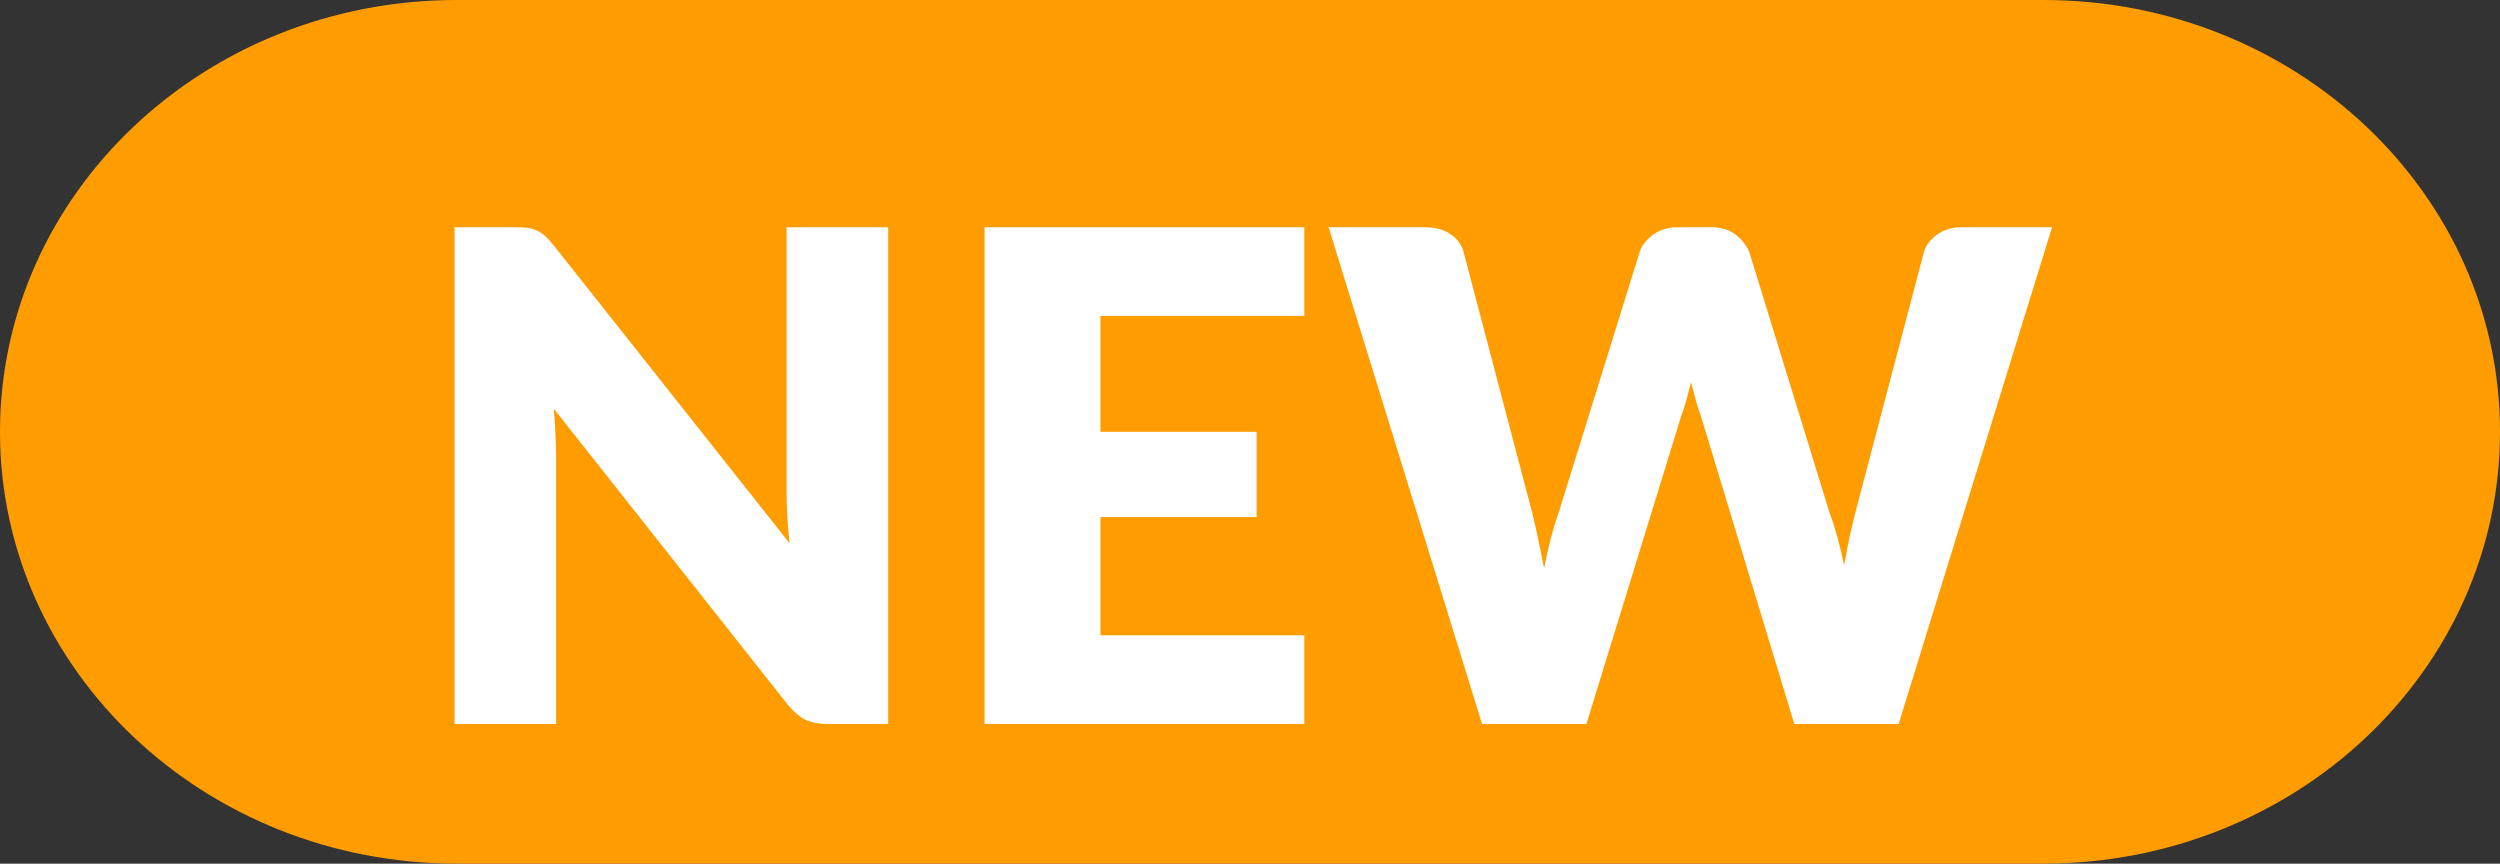
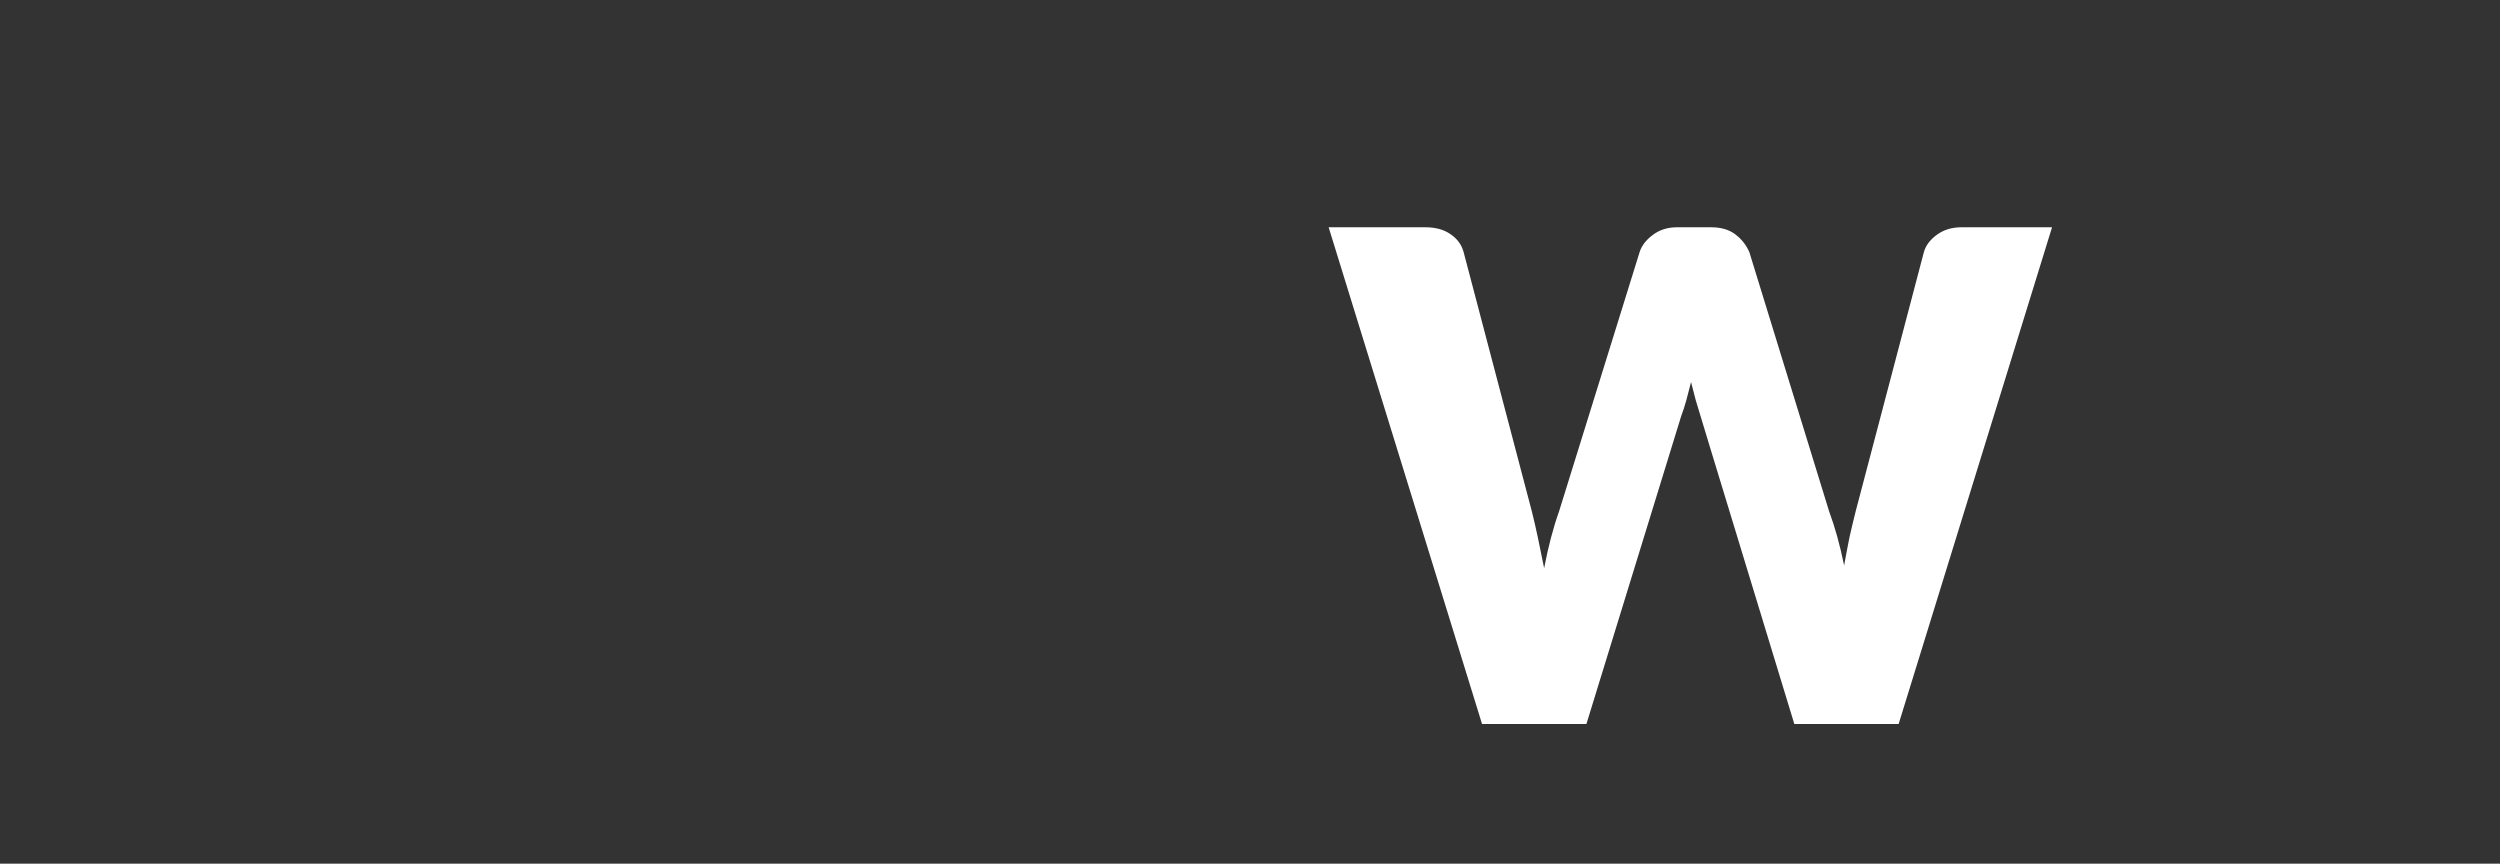
<svg xmlns="http://www.w3.org/2000/svg" width="55" height="19" viewBox="0 0 55 19" fill="none">
  <rect x="0" y="0" width="55" height="19" fill="#333333" stroke="none" />
  <g>
    <g>
-       <path d="M44.952 0H10.048C4.499 0 0 4.253 0 9.5C0 14.747 4.499 19 10.048 19H44.952C50.501 19 55 14.747 55 9.5C55 4.253 50.501 0 44.952 0Z" fill="#FF9D00" />
      <g id="NEW">
-         <path d="M45.145 5L41.77 15.928H39.475L37.42 9.155C37.38 9.05 37.343 8.935 37.308 8.81C37.273 8.68 37.238 8.545 37.203 8.405C37.168 8.545 37.133 8.68 37.098 8.81C37.063 8.935 37.026 9.05 36.986 9.155L34.901 15.928H32.605L29.23 5H31.36C31.581 5 31.763 5.05 31.908 5.15C32.058 5.25 32.156 5.383 32.2 5.548L33.7 11.248C33.745 11.428 33.791 11.625 33.836 11.84C33.88 12.05 33.925 12.27 33.971 12.5C34.06 12.03 34.17 11.613 34.3 11.248L36.071 5.548C36.115 5.407 36.211 5.282 36.355 5.173C36.505 5.058 36.685 5 36.895 5H37.645C37.865 5 38.043 5.053 38.178 5.157C38.313 5.258 38.416 5.388 38.486 5.548L40.24 11.248C40.37 11.598 40.48 11.995 40.571 12.44C40.611 12.215 40.651 12.005 40.691 11.81C40.736 11.61 40.781 11.422 40.825 11.248L42.325 5.548C42.365 5.402 42.461 5.275 42.611 5.165C42.761 5.055 42.941 5 43.151 5H45.145Z" fill="white" />
-         <path d="M24.21 6.95V9.5H27.645V11.375H24.21V13.977H28.695V15.928H21.66V5H28.695V6.95H24.21Z" fill="white" />
-         <path d="M19.54 5V15.928H18.22C18.025 15.928 17.86 15.898 17.725 15.838C17.595 15.773 17.465 15.662 17.335 15.508L12.182 8.99C12.203 9.185 12.215 9.375 12.22 9.56C12.23 9.74 12.235 9.91 12.235 10.07V15.928H10V5H11.335C11.445 5 11.537 5.005 11.613 5.015C11.688 5.025 11.755 5.045 11.815 5.075C11.875 5.1 11.932 5.138 11.988 5.188C12.043 5.237 12.105 5.305 12.175 5.39L17.372 11.953C17.348 11.742 17.33 11.54 17.32 11.345C17.31 11.145 17.305 10.957 17.305 10.783V5H19.54Z" fill="white" />
+         <path d="M45.145 5L41.77 15.928H39.475C37.38 9.05 37.343 8.935 37.308 8.81C37.273 8.68 37.238 8.545 37.203 8.405C37.168 8.545 37.133 8.68 37.098 8.81C37.063 8.935 37.026 9.05 36.986 9.155L34.901 15.928H32.605L29.23 5H31.36C31.581 5 31.763 5.05 31.908 5.15C32.058 5.25 32.156 5.383 32.2 5.548L33.7 11.248C33.745 11.428 33.791 11.625 33.836 11.84C33.88 12.05 33.925 12.27 33.971 12.5C34.06 12.03 34.17 11.613 34.3 11.248L36.071 5.548C36.115 5.407 36.211 5.282 36.355 5.173C36.505 5.058 36.685 5 36.895 5H37.645C37.865 5 38.043 5.053 38.178 5.157C38.313 5.258 38.416 5.388 38.486 5.548L40.24 11.248C40.37 11.598 40.48 11.995 40.571 12.44C40.611 12.215 40.651 12.005 40.691 11.81C40.736 11.61 40.781 11.422 40.825 11.248L42.325 5.548C42.365 5.402 42.461 5.275 42.611 5.165C42.761 5.055 42.941 5 43.151 5H45.145Z" fill="white" />
      </g>
    </g>
  </g>
</svg>